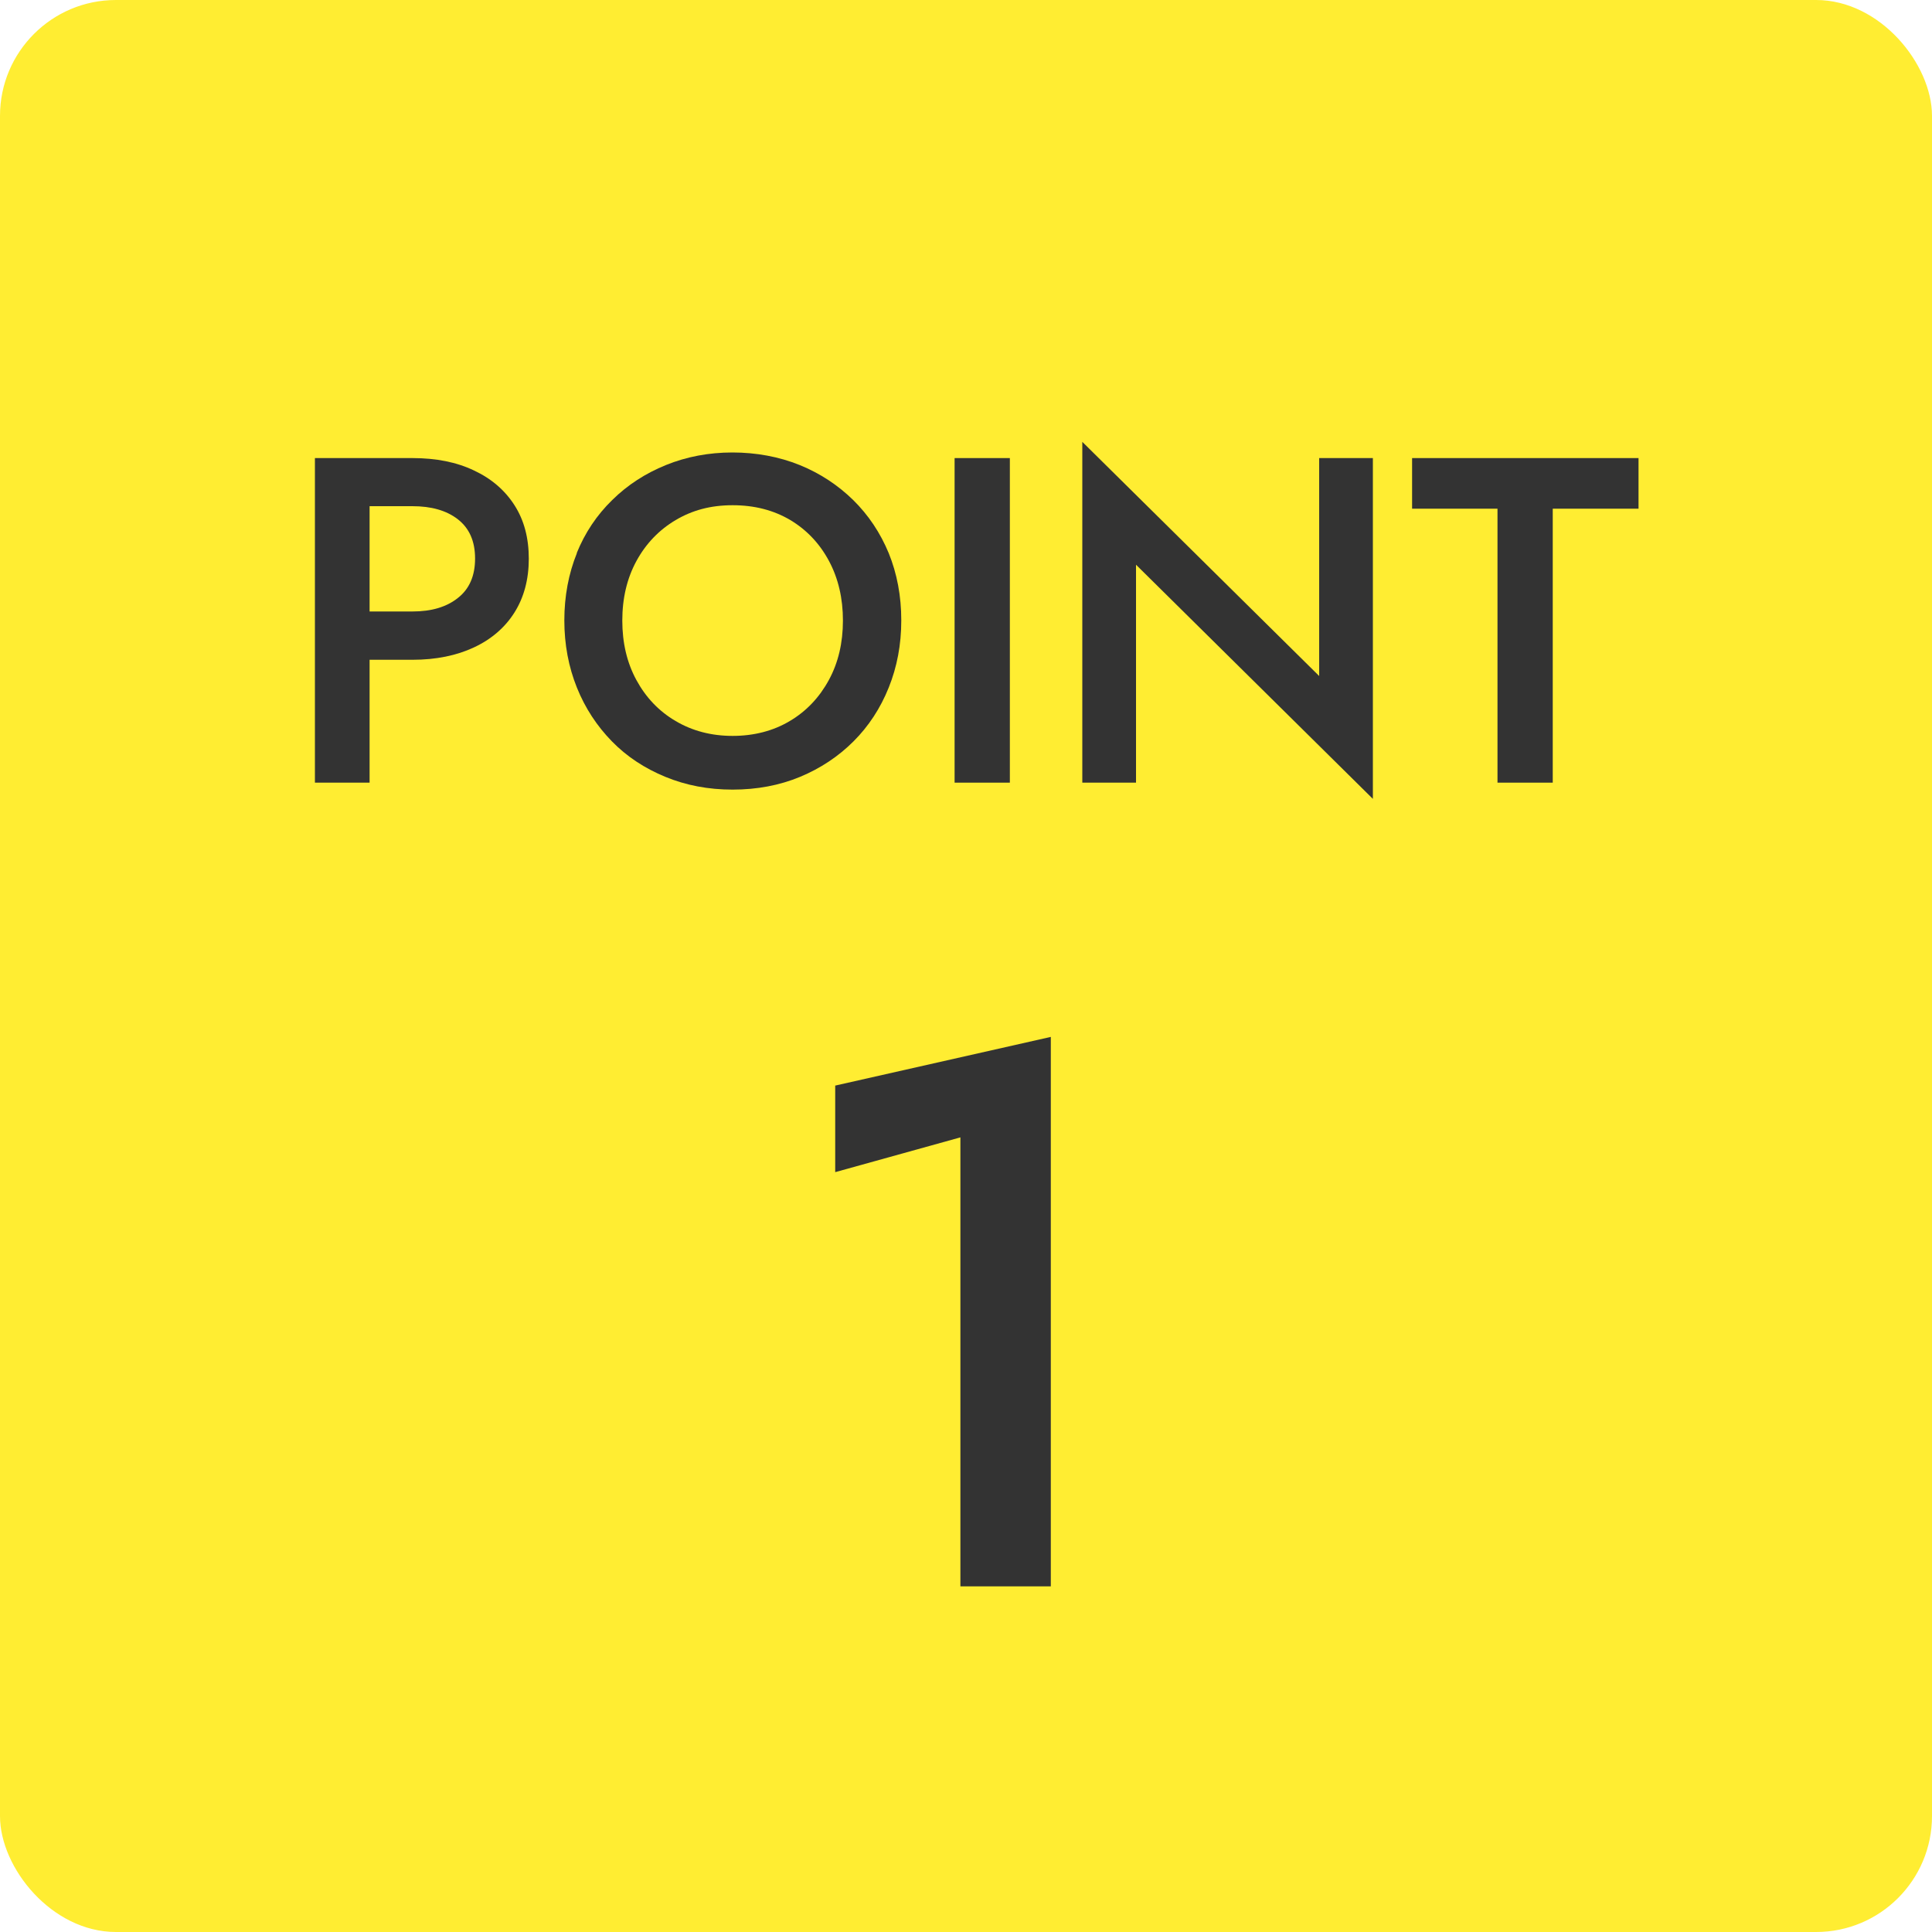
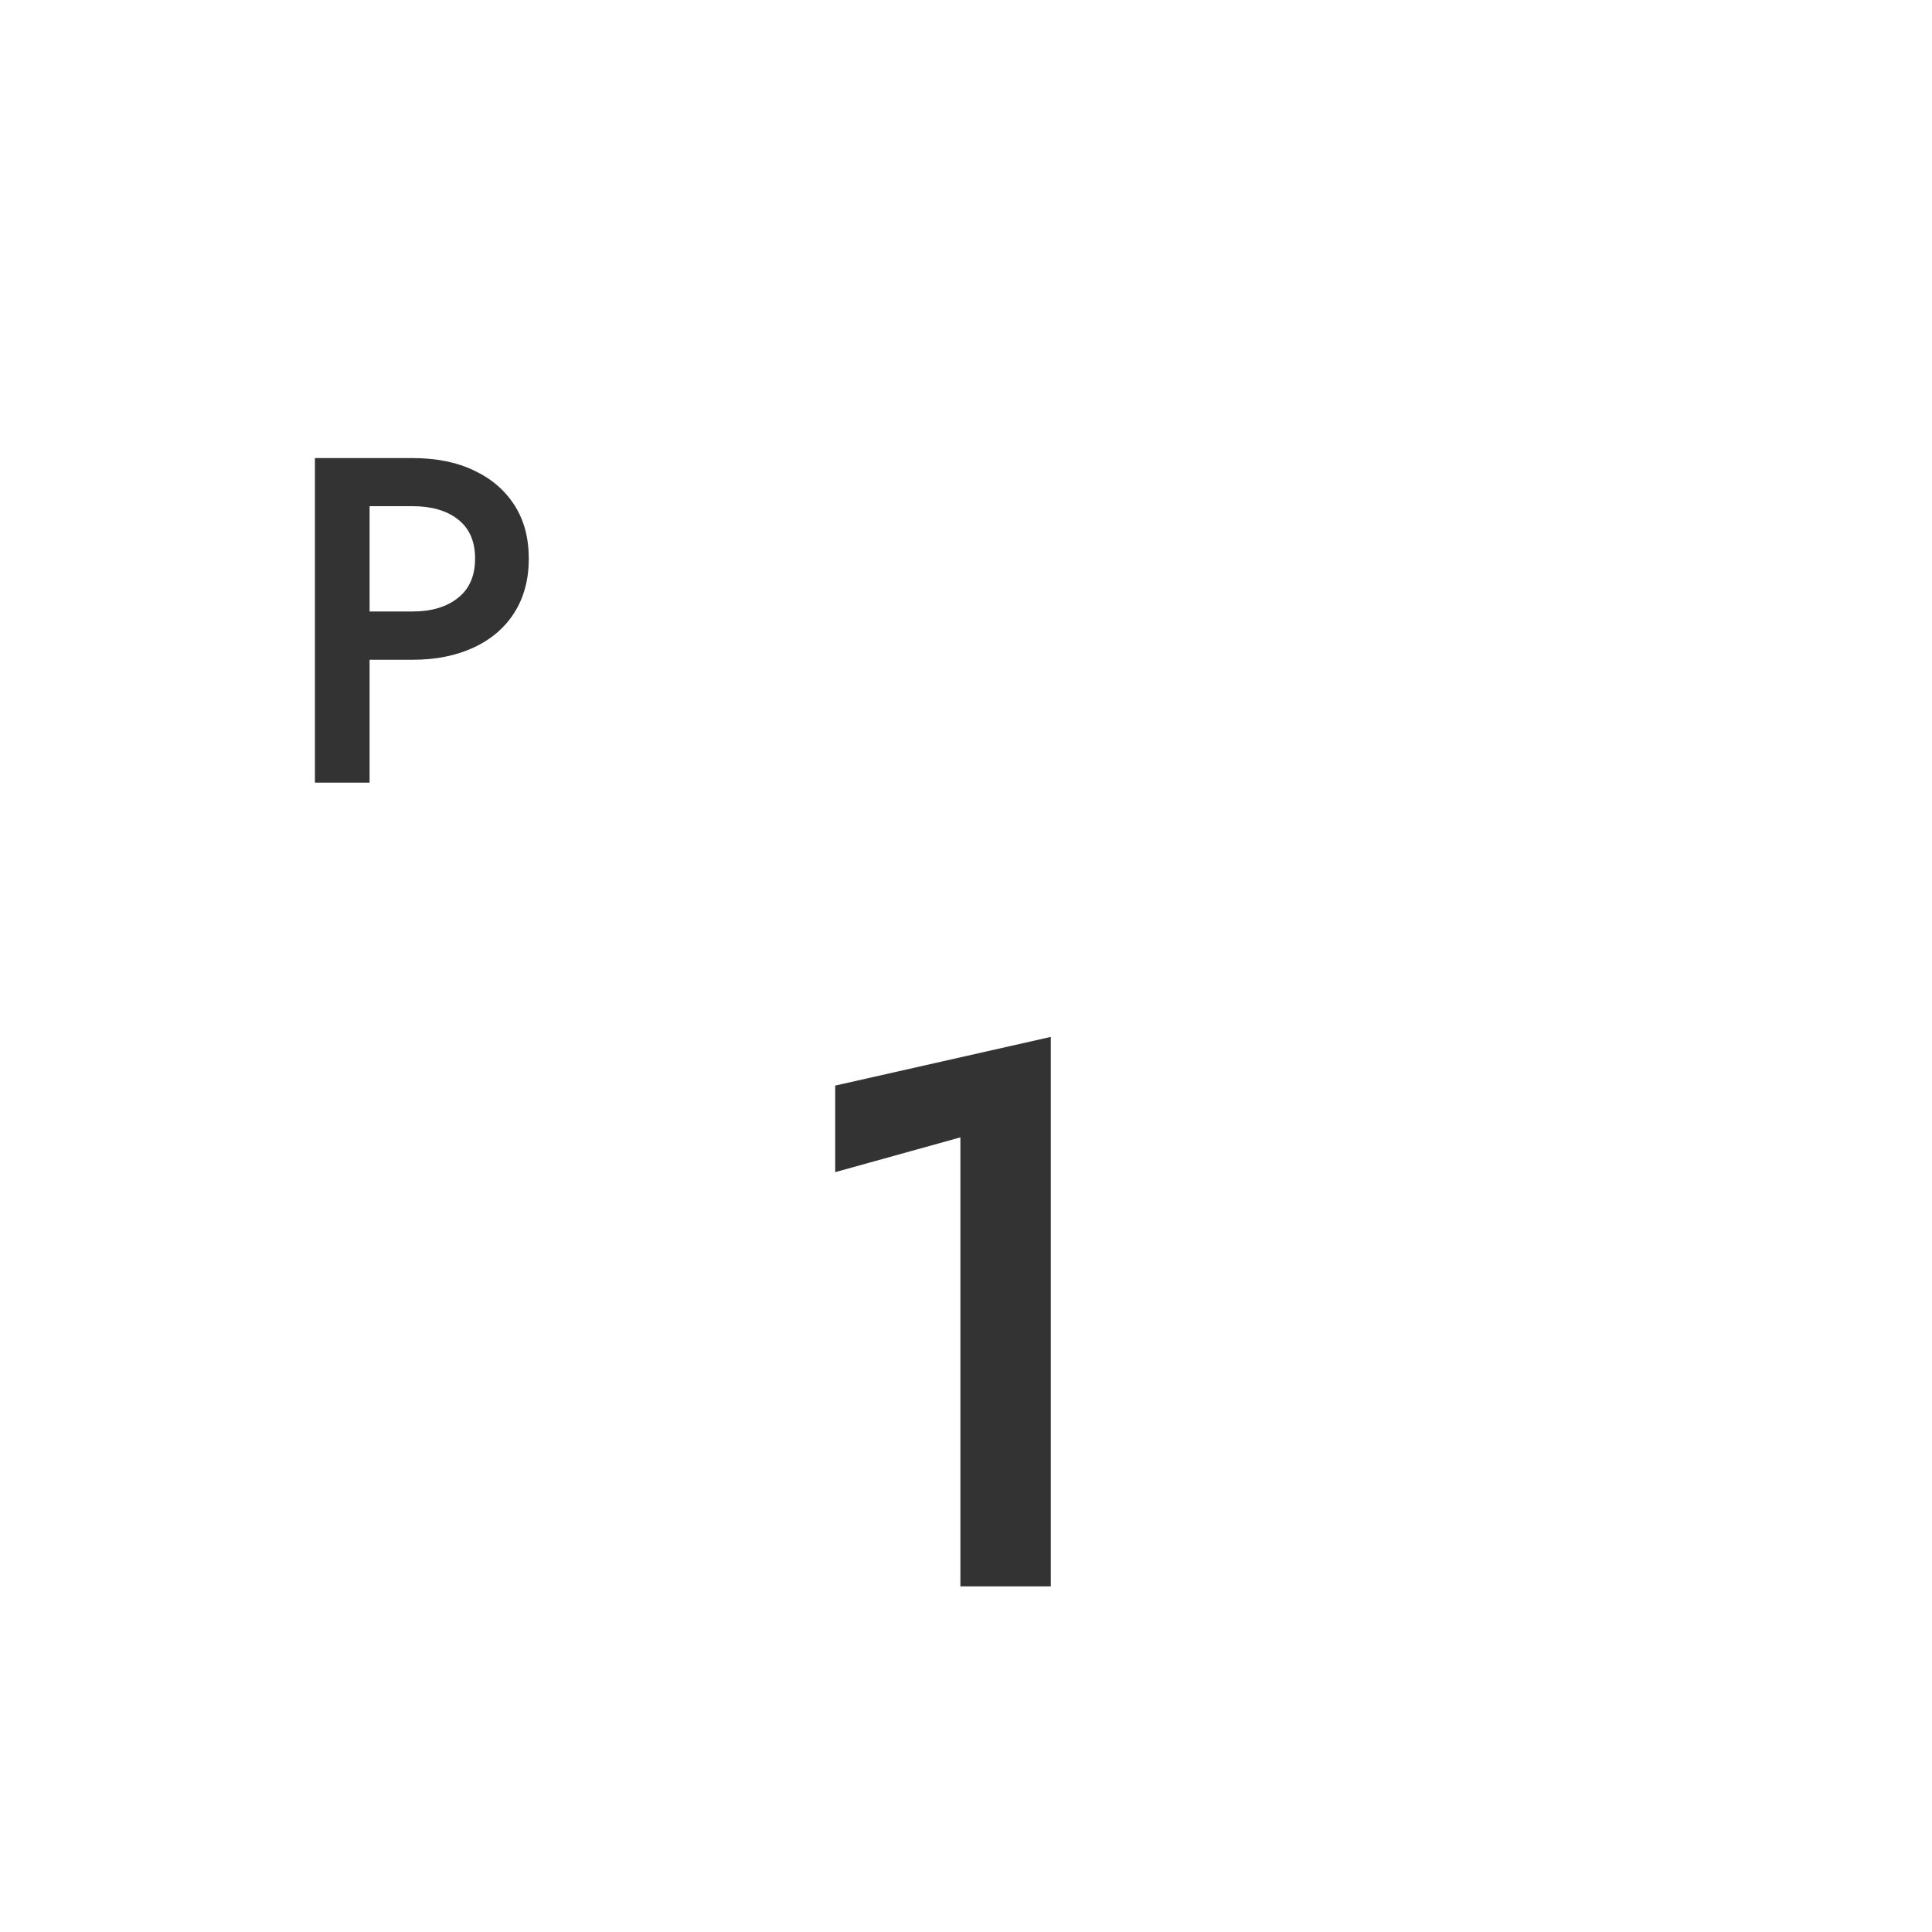
<svg xmlns="http://www.w3.org/2000/svg" id="_レイヤー_2" data-name="レイヤー 2" viewBox="0 0 100 100">
  <g id="object">
-     <rect width="100" height="100" rx="6" ry="6" style="fill: #ffed32;" />
    <g>
      <path d="M19.13,23.71v16.8h-2.83v-16.8h2.83ZM17.97,23.71h3.38c1.22,0,2.28.21,3.18.64.9.42,1.6,1.02,2.1,1.8.5.78.74,1.7.74,2.77s-.25,2-.74,2.78-1.2,1.39-2.1,1.81c-.9.42-1.96.64-3.18.64h-3.38v-2.5h3.38c.98,0,1.76-.23,2.35-.7.59-.46.89-1.14.89-2.04s-.3-1.57-.89-2.03c-.59-.46-1.38-.68-2.35-.68h-3.38v-2.5Z" style="fill: #333;" />
-       <path d="M29.85,28.63c.43-1.06,1.04-1.97,1.84-2.75.79-.78,1.72-1.38,2.78-1.81,1.06-.43,2.21-.65,3.44-.65s2.42.22,3.48.65c1.06.43,1.98,1.04,2.77,1.81.79.78,1.4,1.69,1.84,2.75.43,1.06.65,2.22.65,3.48s-.22,2.41-.65,3.48c-.43,1.07-1.04,2-1.82,2.78-.78.78-1.71,1.4-2.77,1.84-1.06.44-2.23.66-3.49.66s-2.41-.22-3.48-.66c-1.07-.44-2-1.05-2.77-1.84s-1.38-1.71-1.81-2.78c-.43-1.07-.65-2.23-.65-3.48s.22-2.42.65-3.48ZM32.94,35.2c.49.9,1.16,1.61,2.03,2.12.86.51,1.85.77,2.95.77s2.11-.26,2.96-.77c.86-.51,1.53-1.22,2.02-2.12.49-.9.73-1.93.73-3.08s-.24-2.18-.72-3.08c-.48-.9-1.15-1.61-2-2.12-.86-.51-1.85-.77-2.99-.77s-2.09.26-2.95.77c-.86.51-1.54,1.22-2.03,2.12-.49.9-.73,1.93-.73,3.08s.24,2.18.73,3.08Z" style="fill: #333;" />
-       <path d="M52.27,23.71v16.8h-2.86v-16.8h2.86Z" style="fill: #333;" />
-       <path d="M71.06,23.71v17.64l-12.26-12.12v11.28h-2.78v-17.64l12.26,12.12v-11.28h2.78Z" style="fill: #333;" />
-       <path d="M73.1,23.71h11.71v2.62h-4.44v14.18h-2.86v-14.18h-4.42v-2.62Z" style="fill: #333;" />
      <path d="M43.23,56.19l11.16-2.52v28.44h-4.68v-23.24l-6.48,1.8v-4.48Z" style="fill: #333;" />
    </g>
  </g>
</svg>